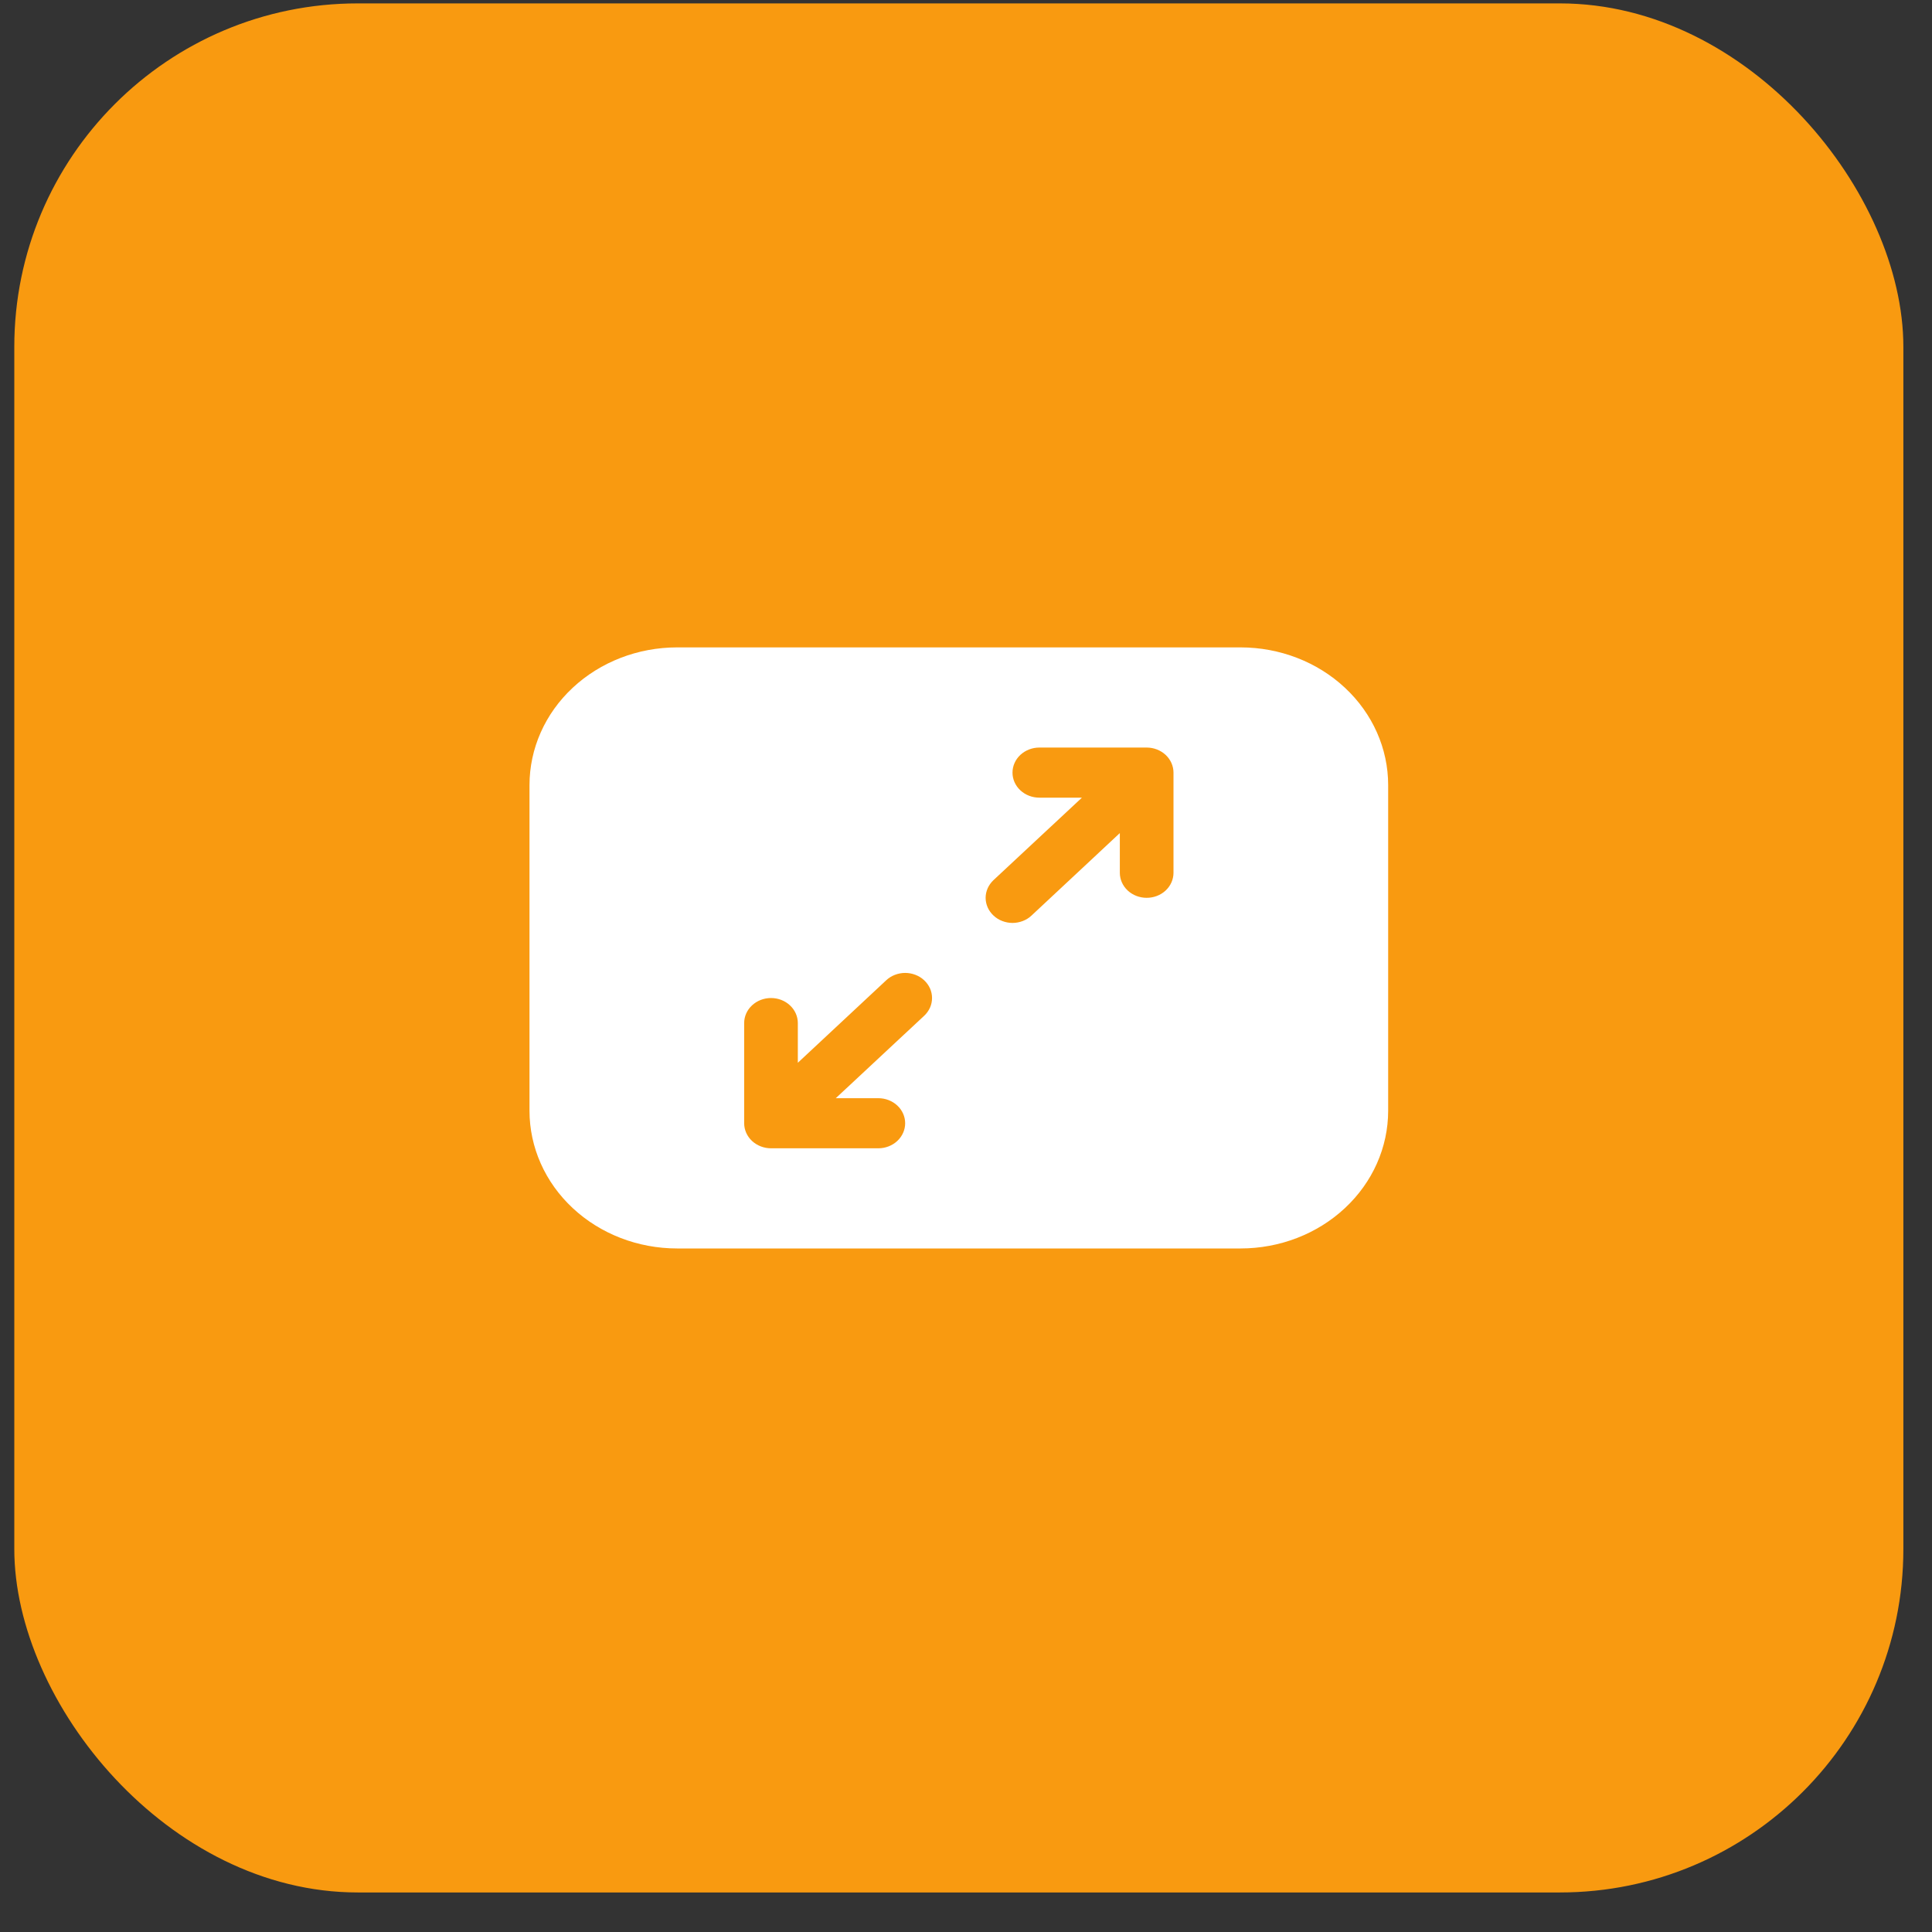
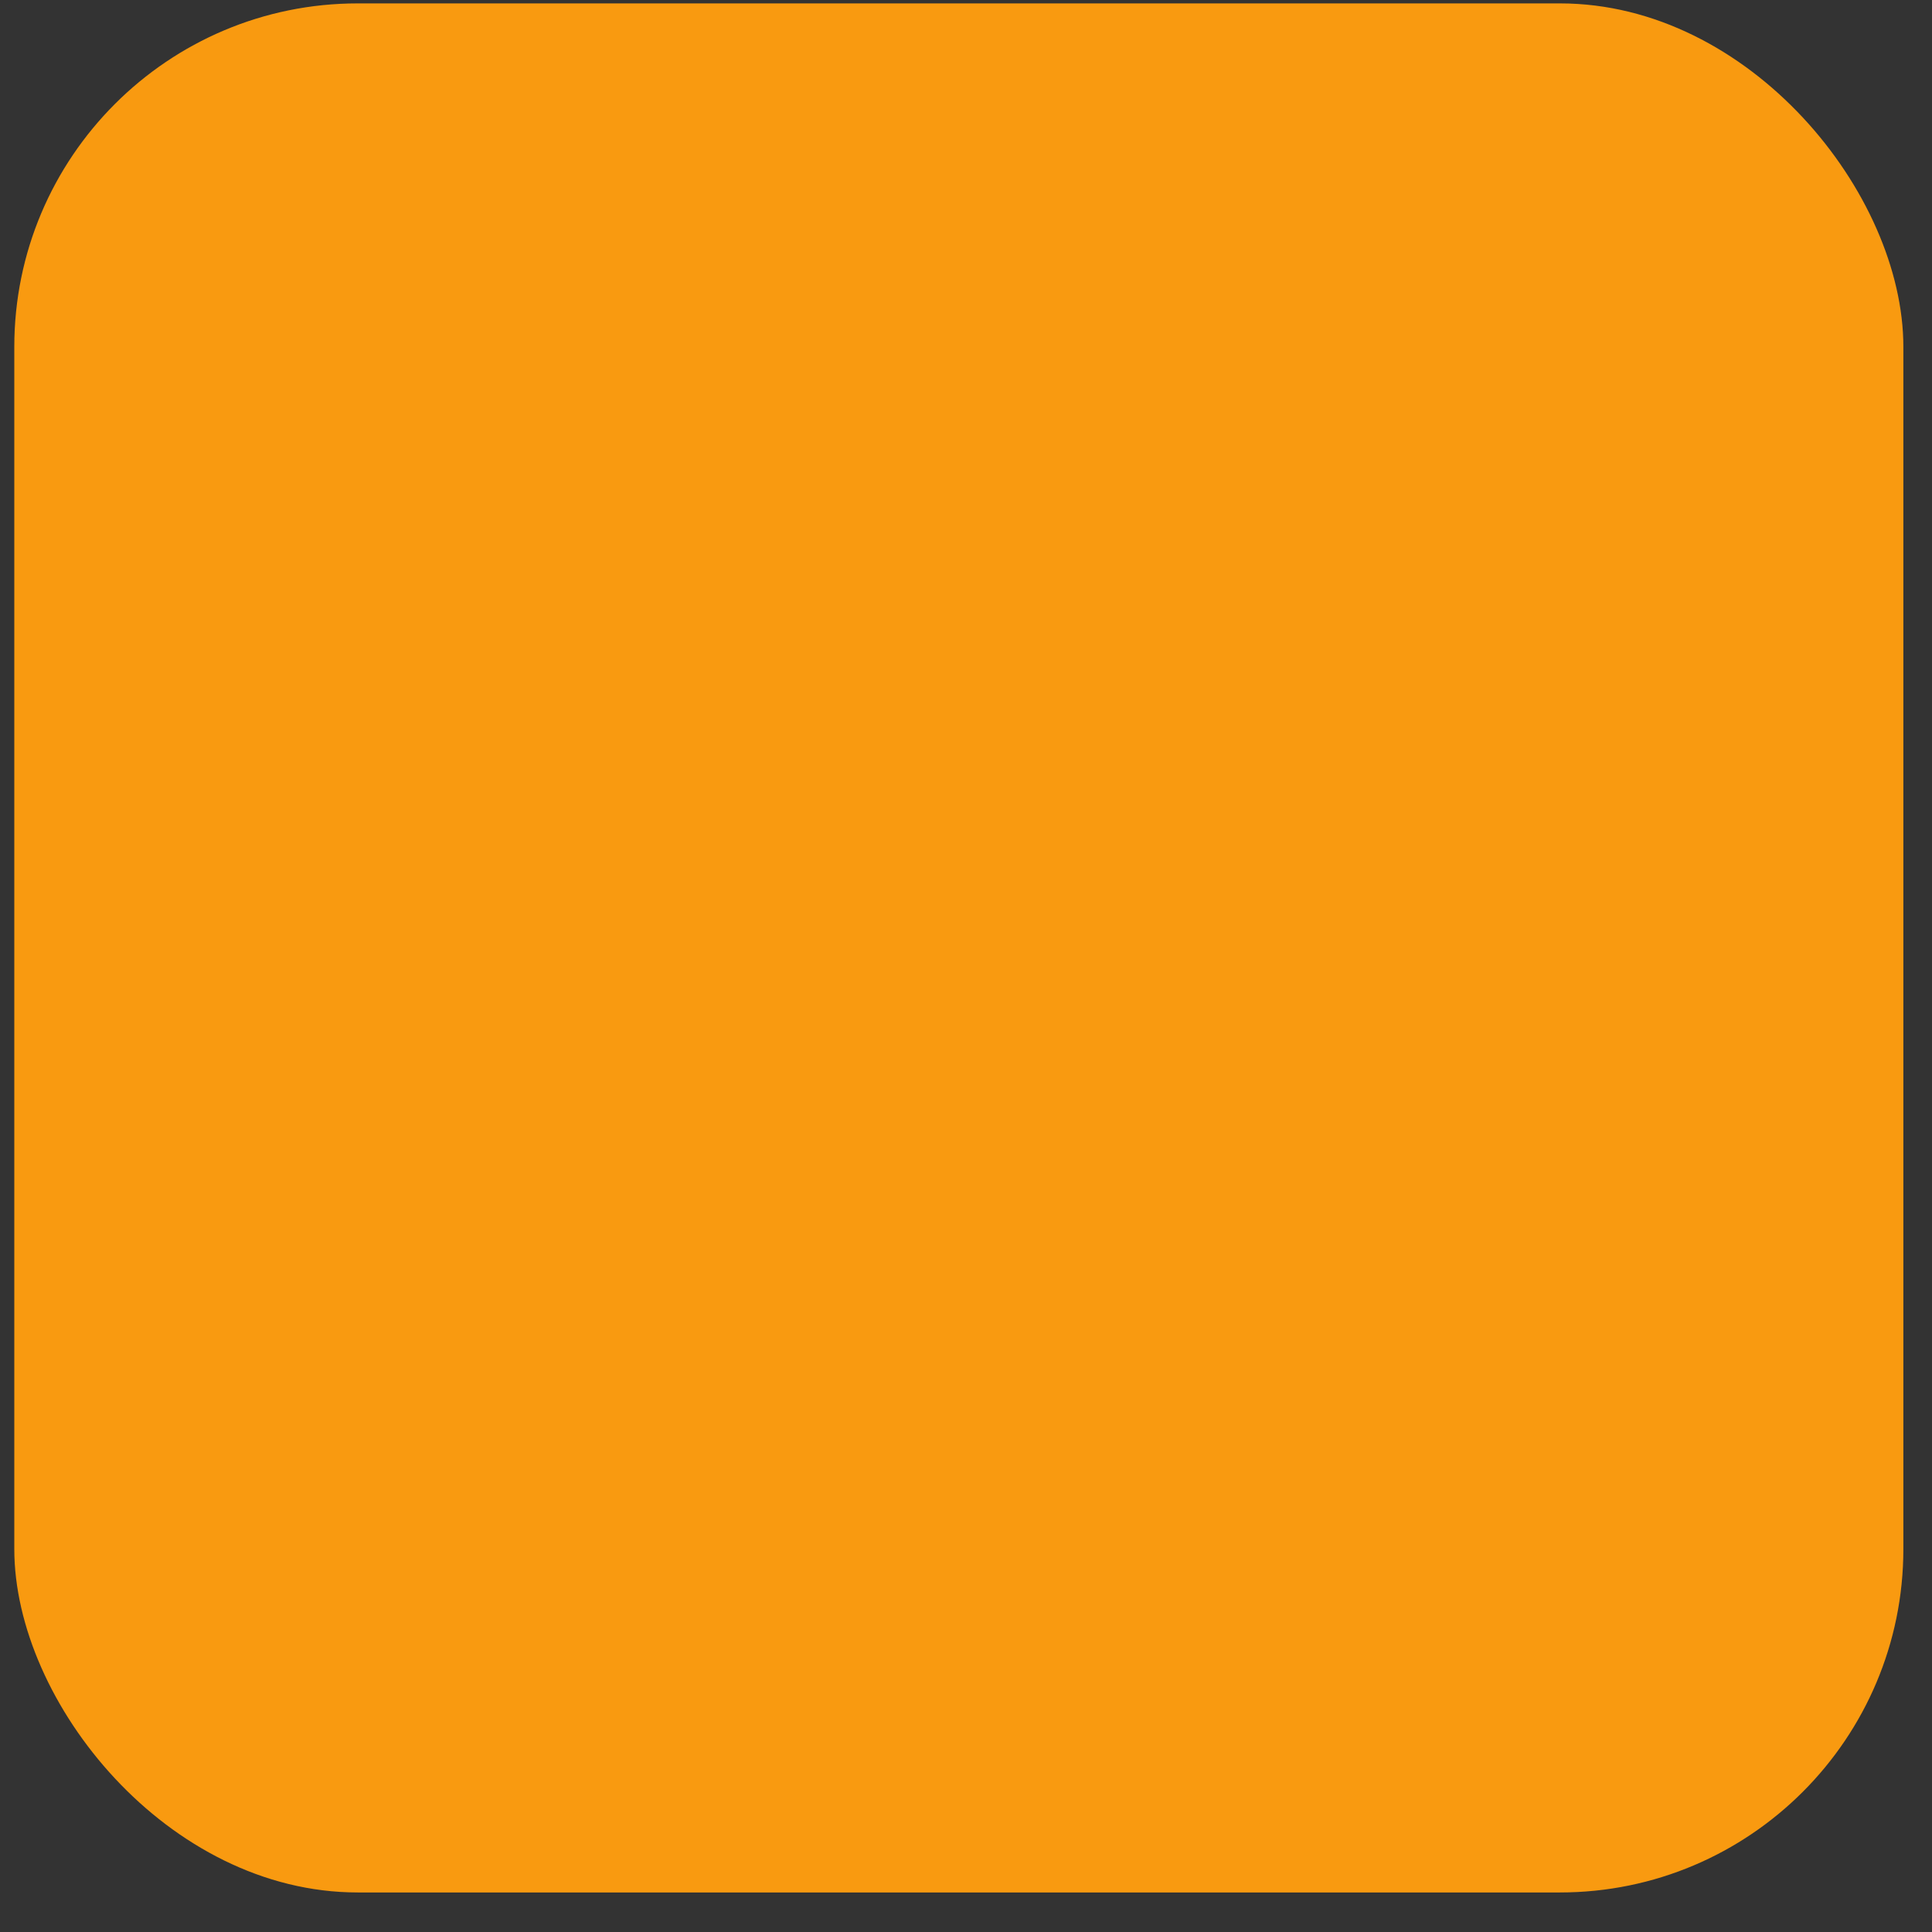
<svg xmlns="http://www.w3.org/2000/svg" width="45" height="45" viewBox="0 0 45 45" fill="none">
  <rect x="0" y="0" width="45" height="45" fill="#333333" stroke="none" />
  <rect x="0.333" y="0.079" width="44" height="44" rx="8" fill="#F99A10" />
-   <path d="M12.333 18.287C12.333 17.436 12.695 16.62 13.34 16.019C13.985 15.417 14.859 15.079 15.771 15.079H28.896C29.807 15.079 30.682 15.417 31.326 16.019C31.971 16.62 32.333 17.436 32.333 18.287V25.871C32.333 26.722 31.971 27.538 31.326 28.139C30.682 28.741 29.807 29.079 28.896 29.079H15.771C14.859 29.079 13.985 28.741 13.34 28.139C12.695 27.538 12.333 26.722 12.333 25.871V18.287ZM23.583 17.996C23.583 18.151 23.649 18.299 23.766 18.408C23.884 18.518 24.043 18.579 24.208 18.579H25.2L23.141 20.499C23.083 20.554 23.037 20.618 23.005 20.689C22.974 20.76 22.957 20.836 22.957 20.912C22.957 20.989 22.974 21.065 23.005 21.136C23.037 21.207 23.083 21.271 23.141 21.325C23.199 21.38 23.268 21.423 23.344 21.452C23.42 21.481 23.501 21.497 23.583 21.497C23.665 21.497 23.747 21.481 23.823 21.452C23.899 21.423 23.968 21.38 24.026 21.325L26.083 19.404V20.329C26.083 20.484 26.149 20.632 26.266 20.742C26.384 20.851 26.543 20.912 26.708 20.912C26.874 20.912 27.033 20.851 27.15 20.742C27.267 20.632 27.333 20.484 27.333 20.329V17.996C27.333 17.841 27.267 17.693 27.15 17.583C27.033 17.474 26.874 17.412 26.708 17.412H24.208C24.043 17.412 23.884 17.474 23.766 17.583C23.649 17.693 23.583 17.841 23.583 17.996ZM21.526 22.833C21.468 22.778 21.399 22.735 21.323 22.706C21.247 22.677 21.166 22.661 21.083 22.661C21.001 22.661 20.92 22.677 20.844 22.706C20.768 22.735 20.699 22.778 20.641 22.833L18.583 24.754V23.829C18.583 23.674 18.517 23.526 18.4 23.417C18.283 23.307 18.124 23.246 17.958 23.246C17.793 23.246 17.634 23.307 17.516 23.417C17.399 23.526 17.333 23.674 17.333 23.829V26.162C17.333 26.317 17.399 26.465 17.516 26.575C17.634 26.684 17.793 26.746 17.958 26.746H20.458C20.624 26.746 20.783 26.684 20.9 26.575C21.017 26.465 21.083 26.317 21.083 26.162C21.083 26.008 21.017 25.859 20.9 25.75C20.783 25.641 20.624 25.579 20.458 25.579H19.467L21.526 23.659C21.584 23.605 21.63 23.54 21.662 23.469C21.693 23.398 21.709 23.323 21.709 23.246C21.709 23.169 21.693 23.093 21.662 23.022C21.63 22.951 21.584 22.887 21.526 22.833Z" fill="white" />
</svg>